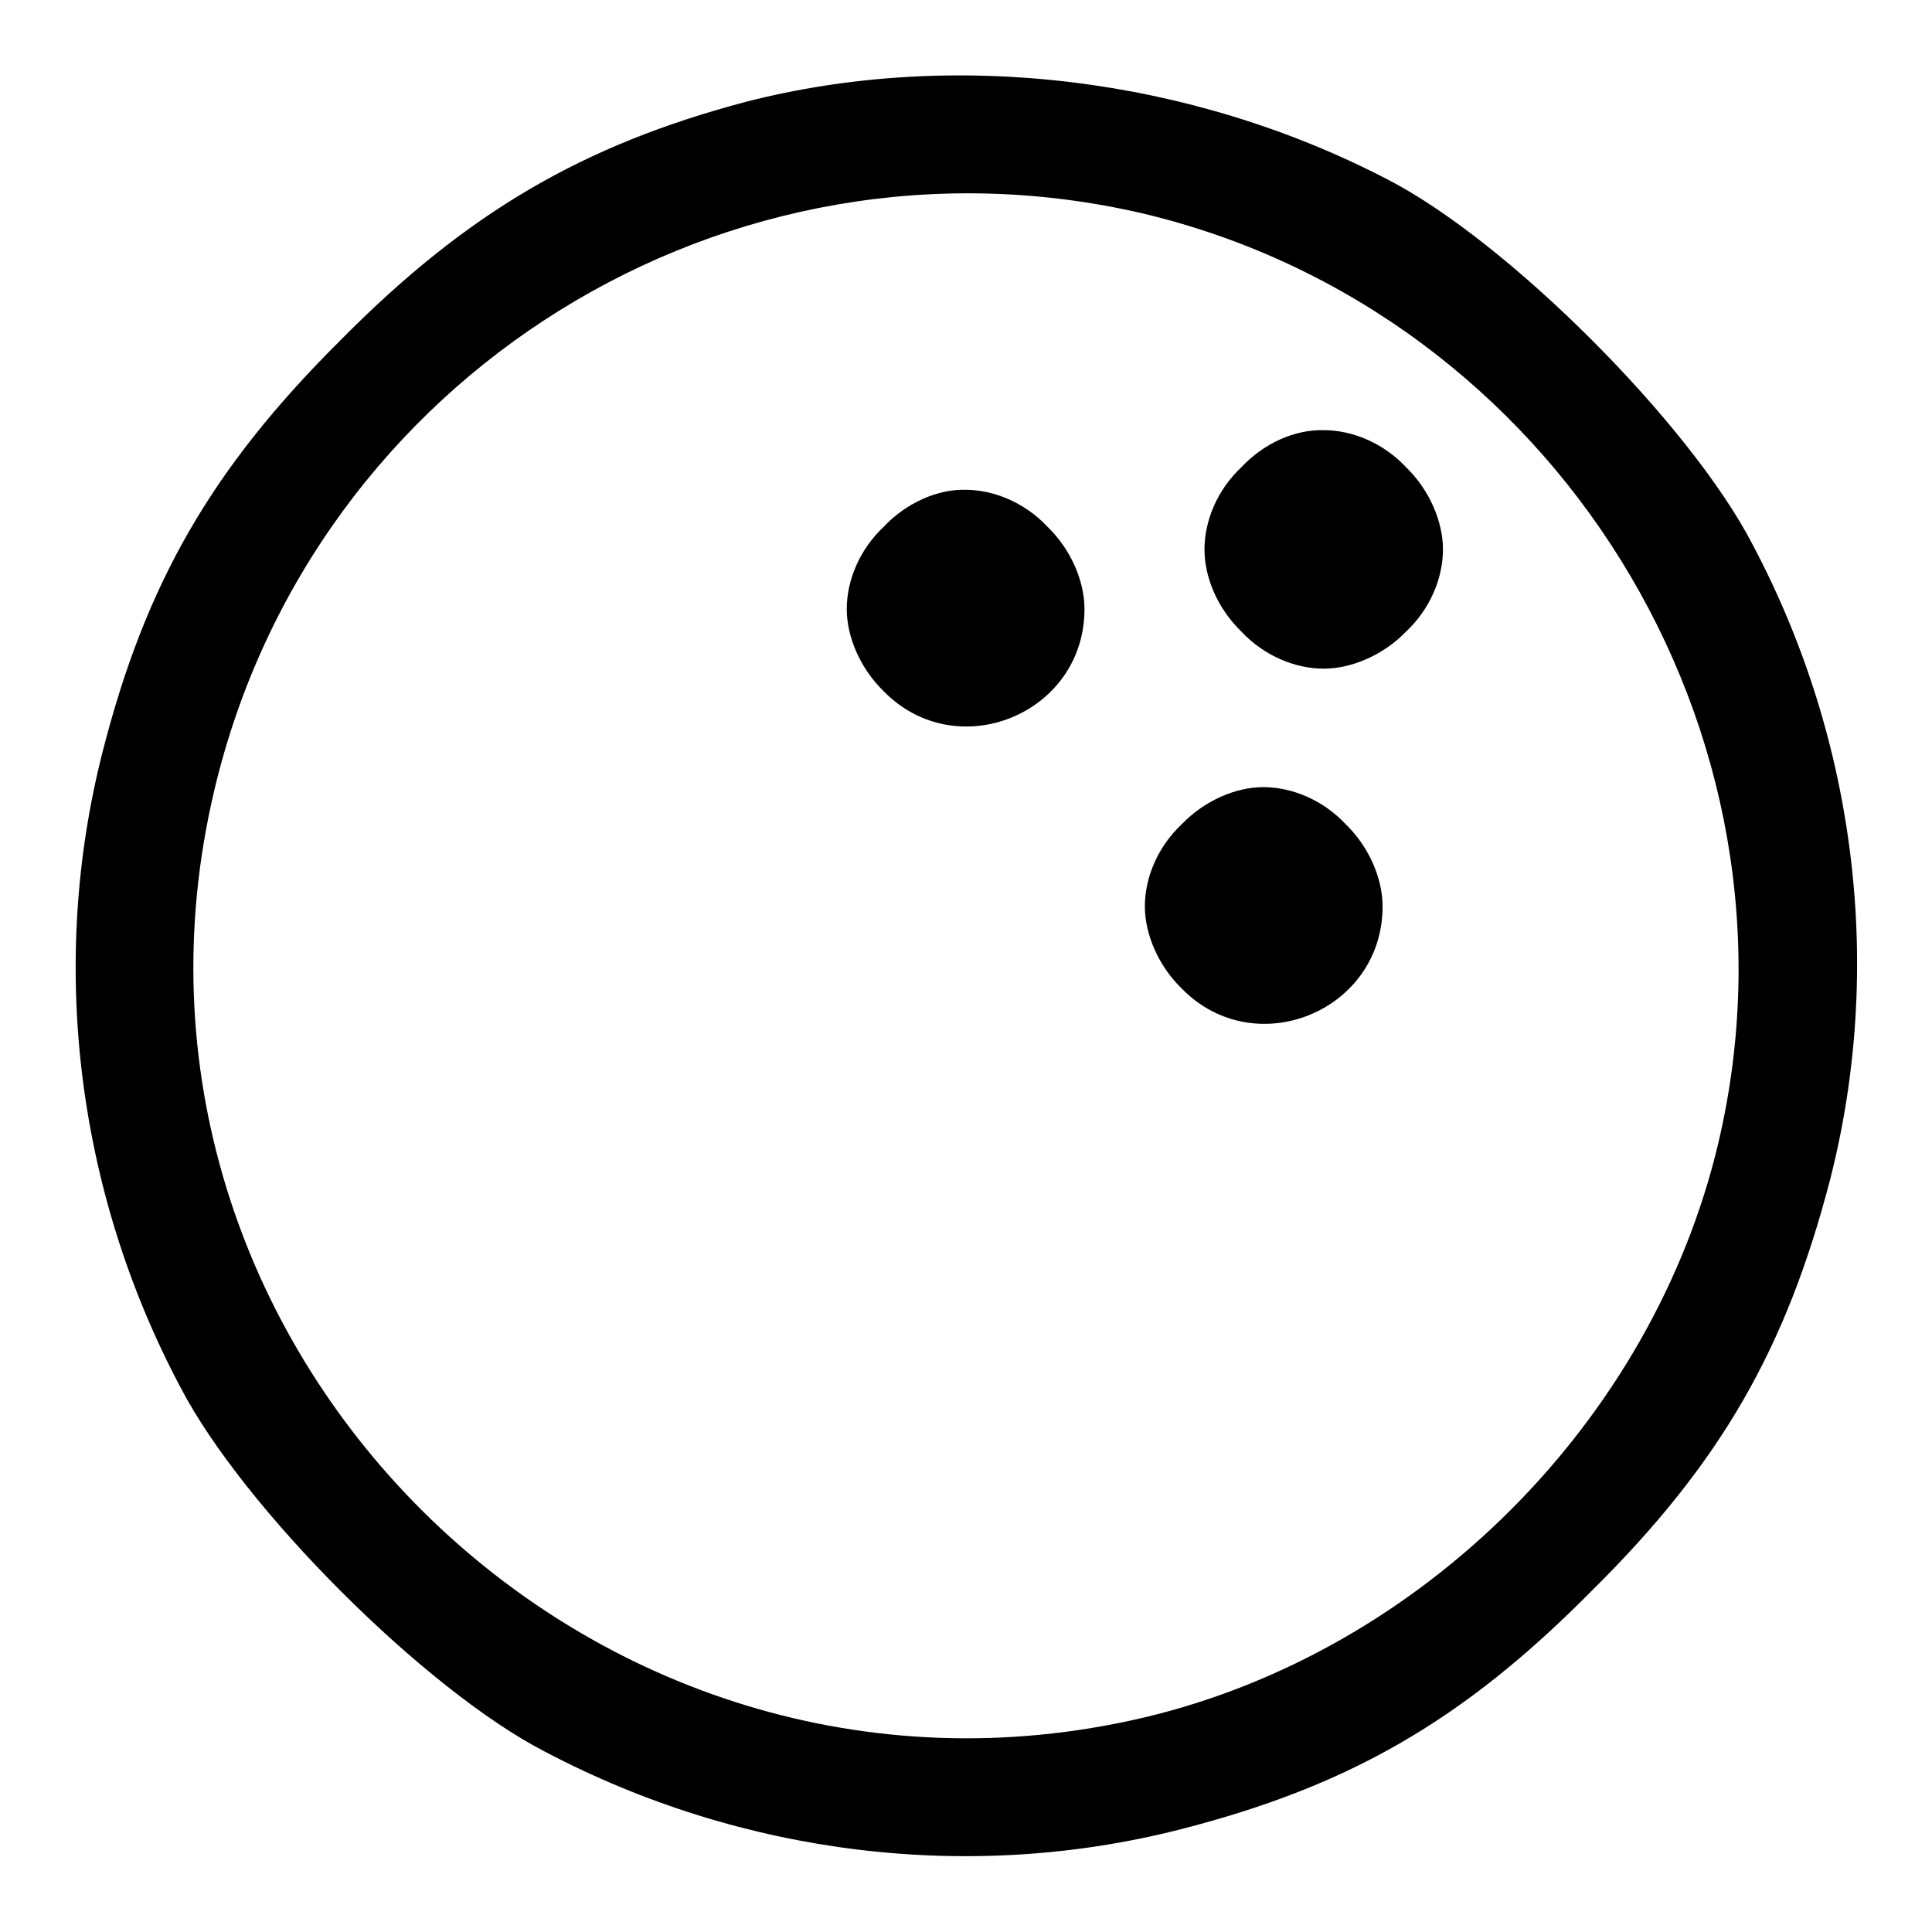
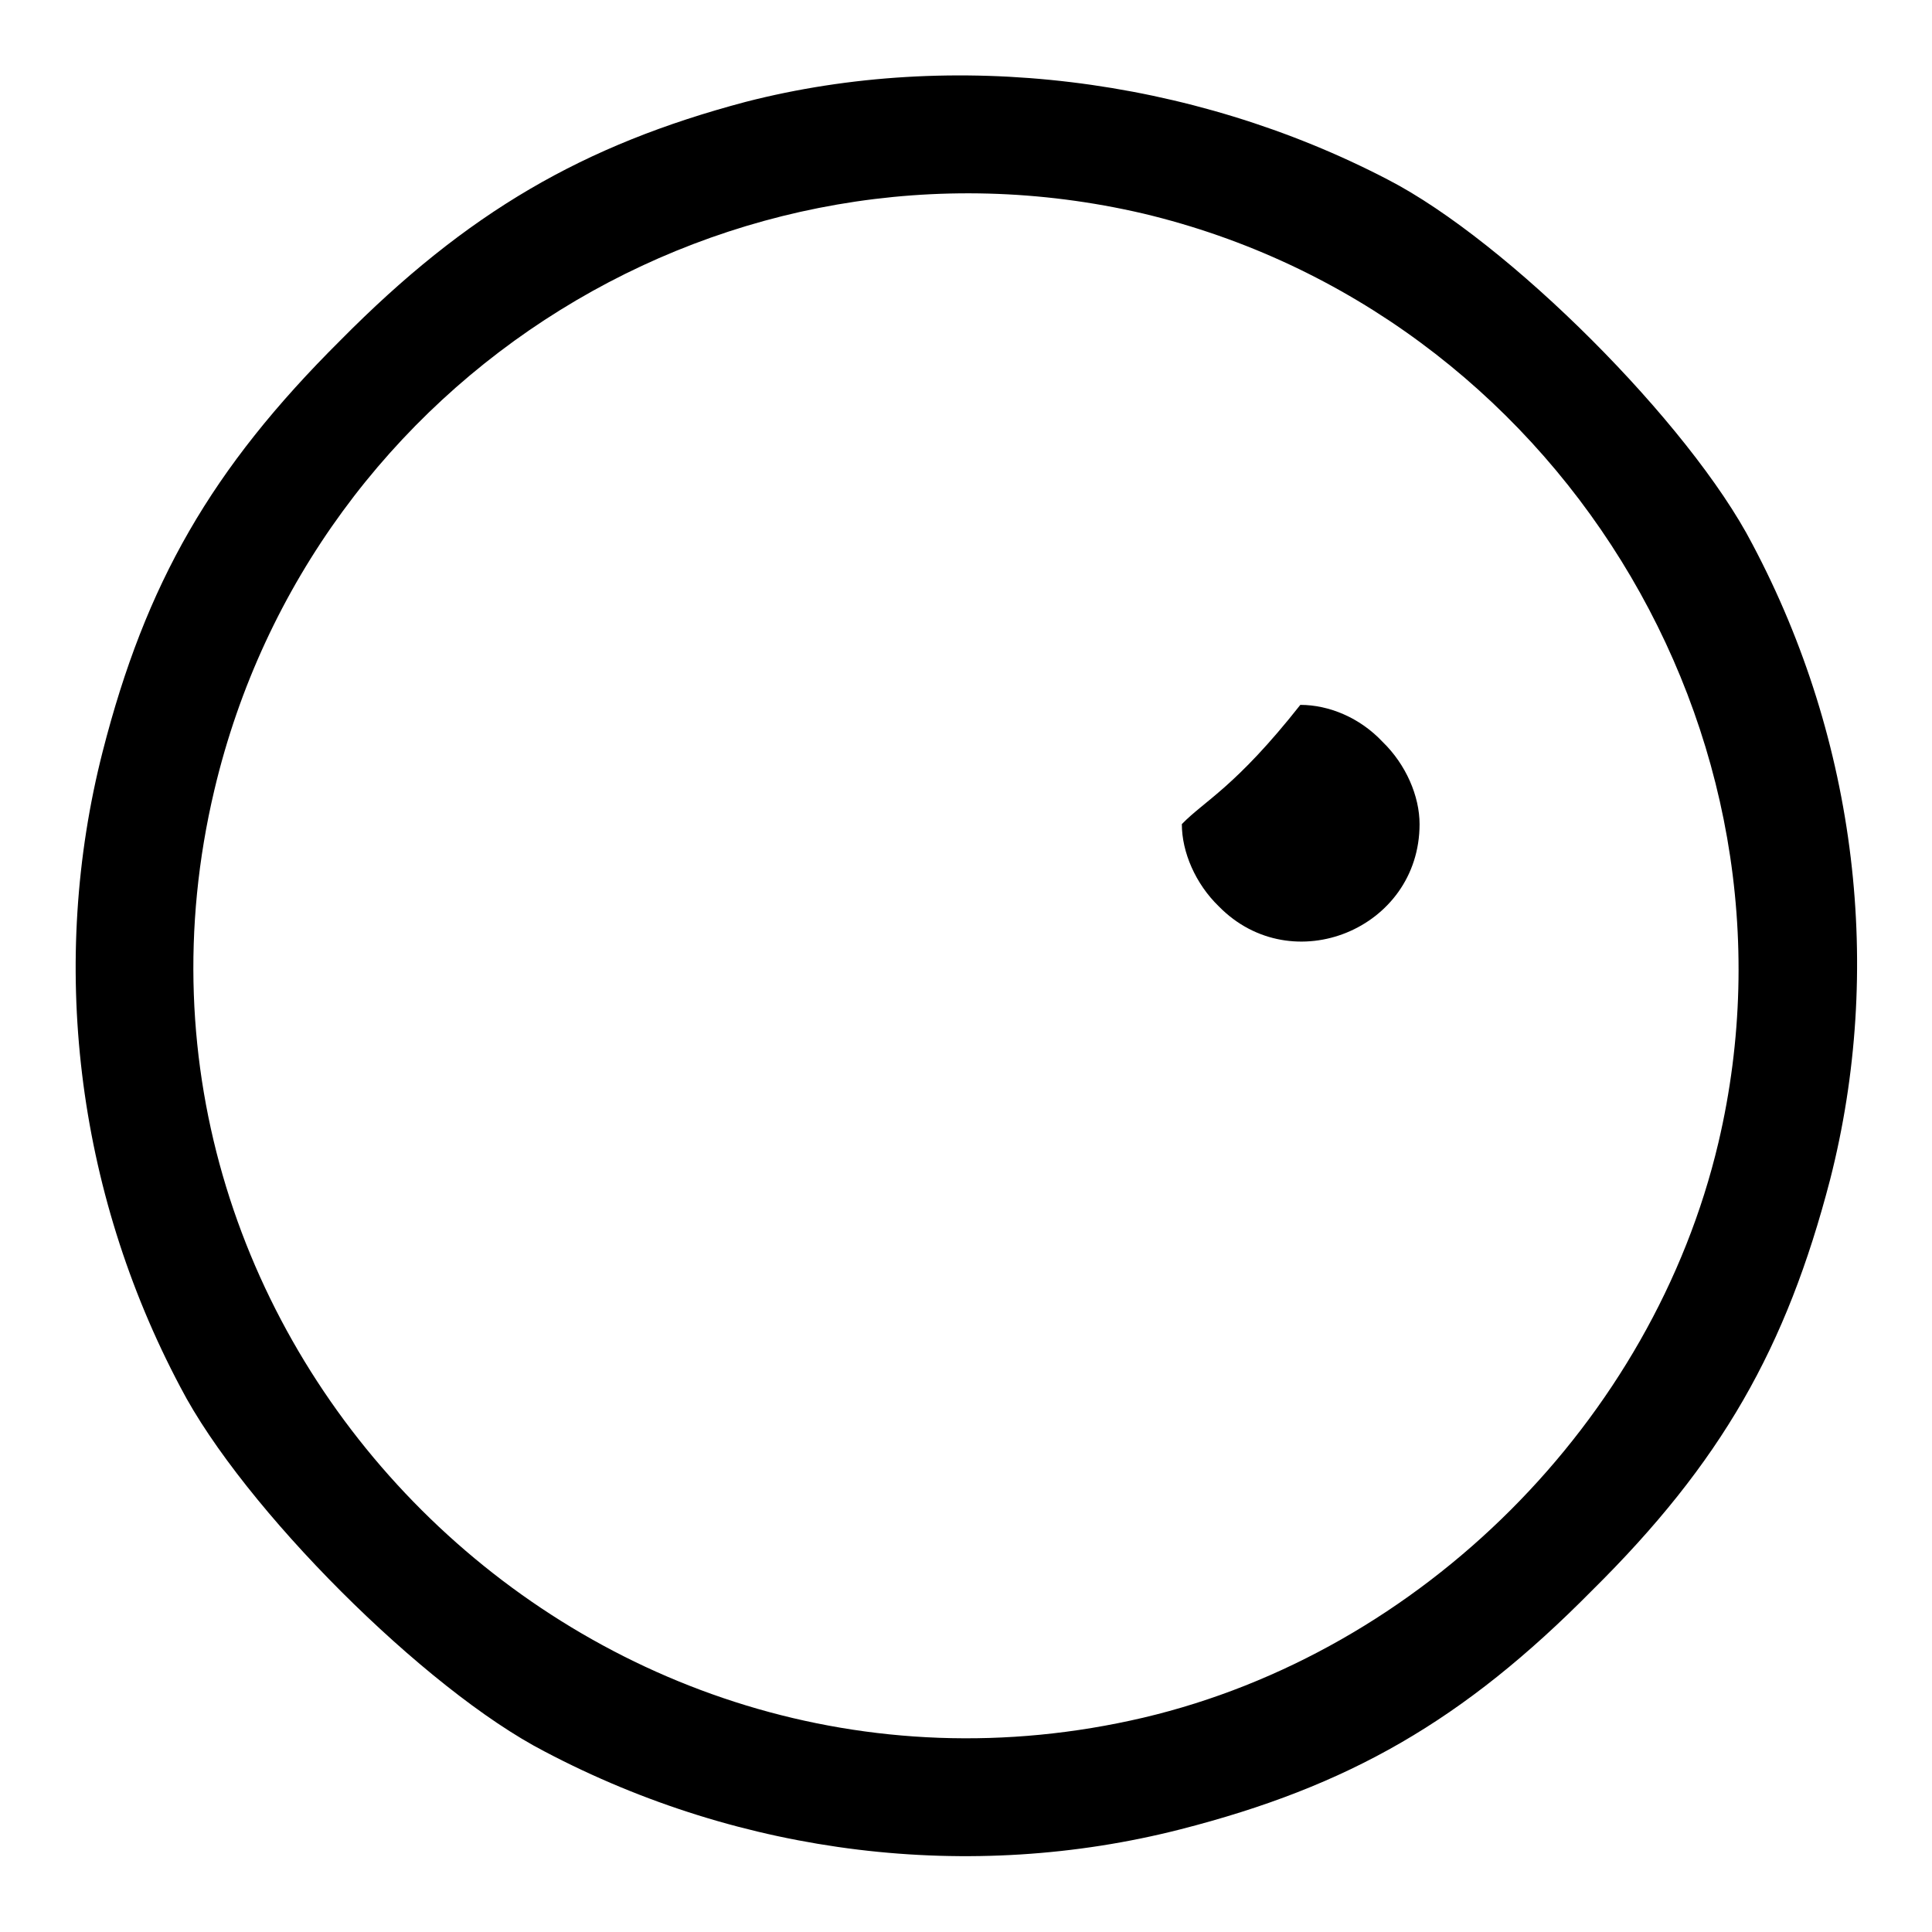
<svg xmlns="http://www.w3.org/2000/svg" version="1.1" x="0px" y="0px" viewBox="0 0 256 256" enable-background="new 0 0 256 256" xml:space="preserve">
  <g>
    <g>
      <g>
        <path fill="#000000" d="M98.8,13.5c-21.5,5.7-36.9,14.6-53.7,31.6C28,62.1,19.3,77.3,13.6,99.6c-7.1,27.8-3.6,58,10.3,84.2c8.3,16,32.4,40.1,48.3,48.3c26.2,13.8,56.4,17.4,84.2,10.3c22.3-5.7,37.5-14.4,54.5-31.6c17.2-17,25.8-32.2,31.6-54.5c7.1-27.8,3.6-58-10.3-84.2c-8.3-16-32.4-40.1-48.3-48.3C157.8,10.2,126.4,6.4,98.8,13.5z M151.5,28.3c54.5,13,89,68.7,76.2,123.1c-8.7,36.9-39.3,67.5-76.2,76.2C78.1,244.8,11,178.1,28.4,104.7C41.4,49.7,96.6,15.5,151.5,28.3z" />
-         <path fill="#000000" d="M164.5,61.9c-3.2,3-4.9,7.1-4.9,10.9c0,3.8,1.8,7.9,4.9,10.9c3,3.2,7.1,4.9,10.9,4.9c3.7,0,7.9-1.8,10.9-4.9c3.2-3,4.9-7.1,4.9-10.9c0-3.7-1.8-7.9-4.9-10.9c-3-3.2-7.1-4.9-10.9-4.9C171.6,56.9,167.5,58.7,164.5,61.9z" />
-         <path fill="#000000" d="M117.1,69.8c-3.2,3-4.9,7.1-4.9,10.9c0,3.7,1.8,7.9,4.9,10.9c9.7,9.9,26.6,3,26.6-10.9c0-3.7-1.8-7.9-4.9-10.9c-3-3.2-7.1-4.9-10.9-4.9C124.3,64.8,120.1,66.6,117.1,69.8z" />
-         <path fill="#000000" d="M156.6,109.2c-3.2,3-4.9,7.1-4.9,10.9c0,3.7,1.8,7.9,4.9,10.9c9.7,9.9,26.6,3,26.6-10.9c0-3.7-1.8-7.9-4.9-10.9c-3-3.2-7.1-4.9-10.9-4.9C163.7,104.3,159.6,106.1,156.6,109.2z" />
+         <path fill="#000000" d="M156.6,109.2c0,3.7,1.8,7.9,4.9,10.9c9.7,9.9,26.6,3,26.6-10.9c0-3.7-1.8-7.9-4.9-10.9c-3-3.2-7.1-4.9-10.9-4.9C163.7,104.3,159.6,106.1,156.6,109.2z" />
      </g>
    </g>
  </g>
</svg>